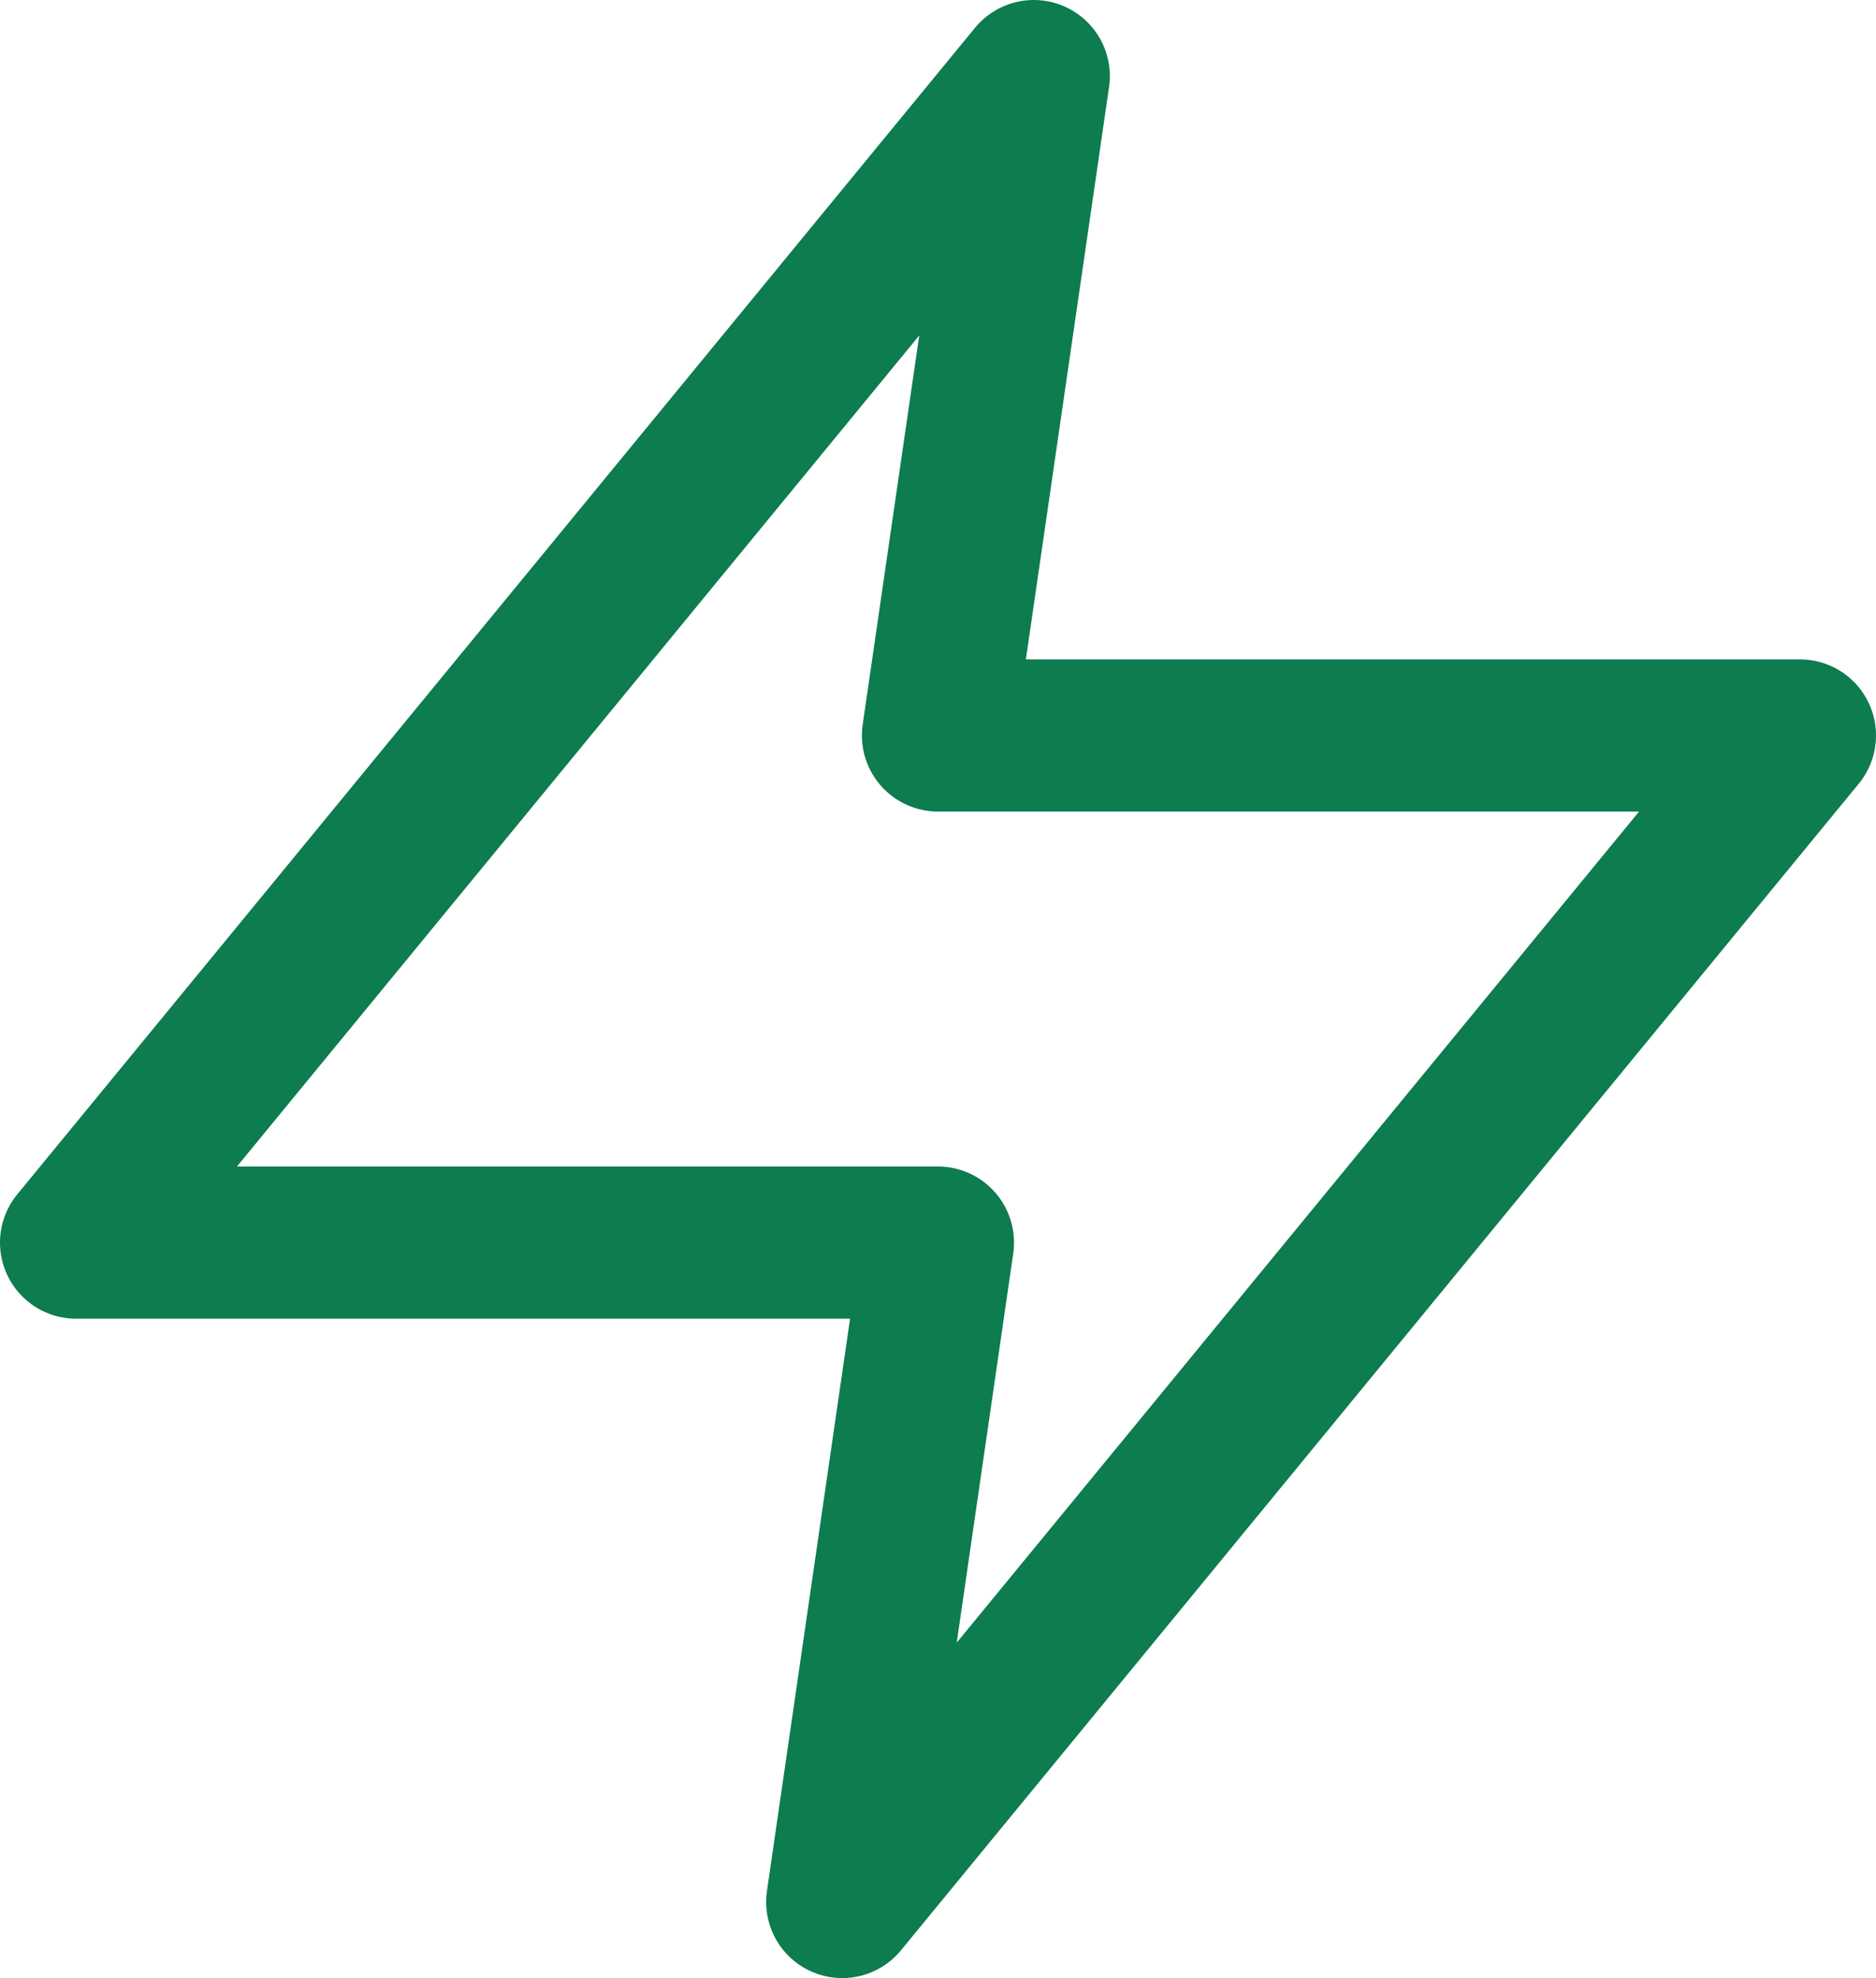
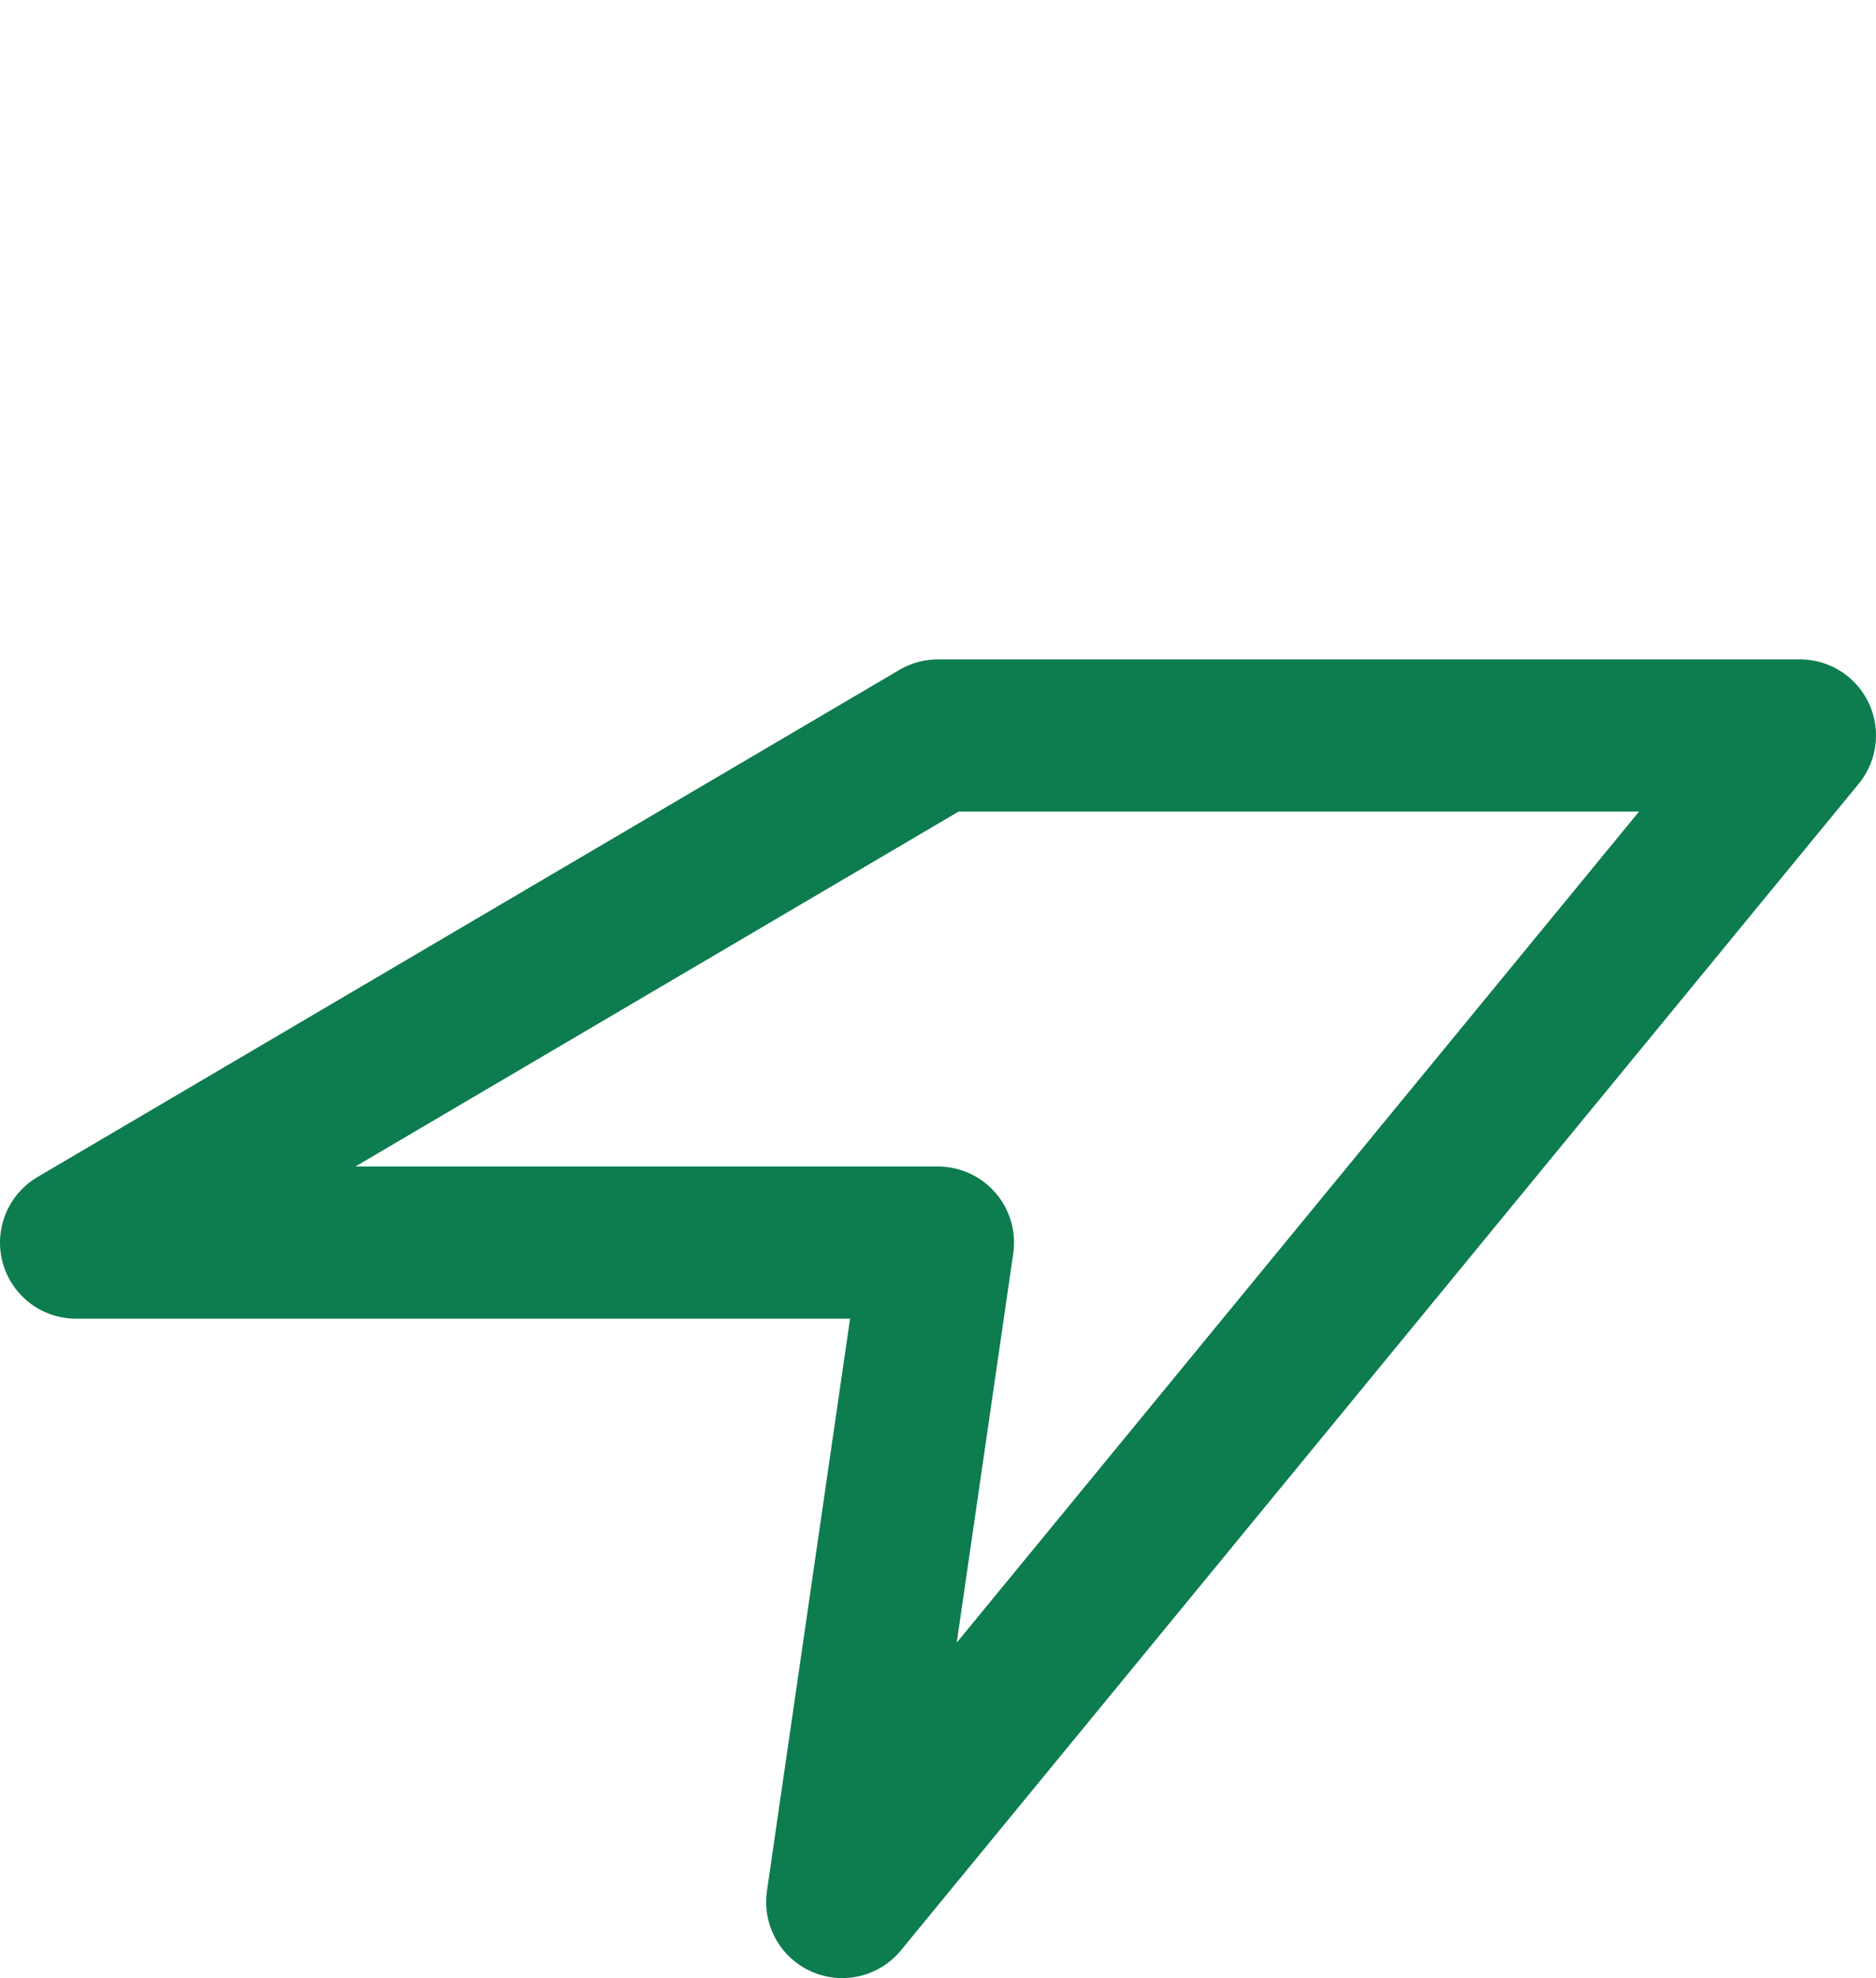
<svg xmlns="http://www.w3.org/2000/svg" fill="none" height="100%" overflow="visible" preserveAspectRatio="none" style="display: block;" viewBox="0 0 24.667 26" width="100%">
-   <path d="M23.667 9.667H12.333L13.593 1L1 16.333H12.333L11.074 25L23.667 9.667Z" id="Vector" stroke="#0D7C4F" stroke-linecap="round" stroke-linejoin="round" stroke-miterlimit="10" stroke-width="2" />
+   <path d="M23.667 9.667H12.333L1 16.333H12.333L11.074 25L23.667 9.667Z" id="Vector" stroke="#0D7C4F" stroke-linecap="round" stroke-linejoin="round" stroke-miterlimit="10" stroke-width="2" />
</svg>